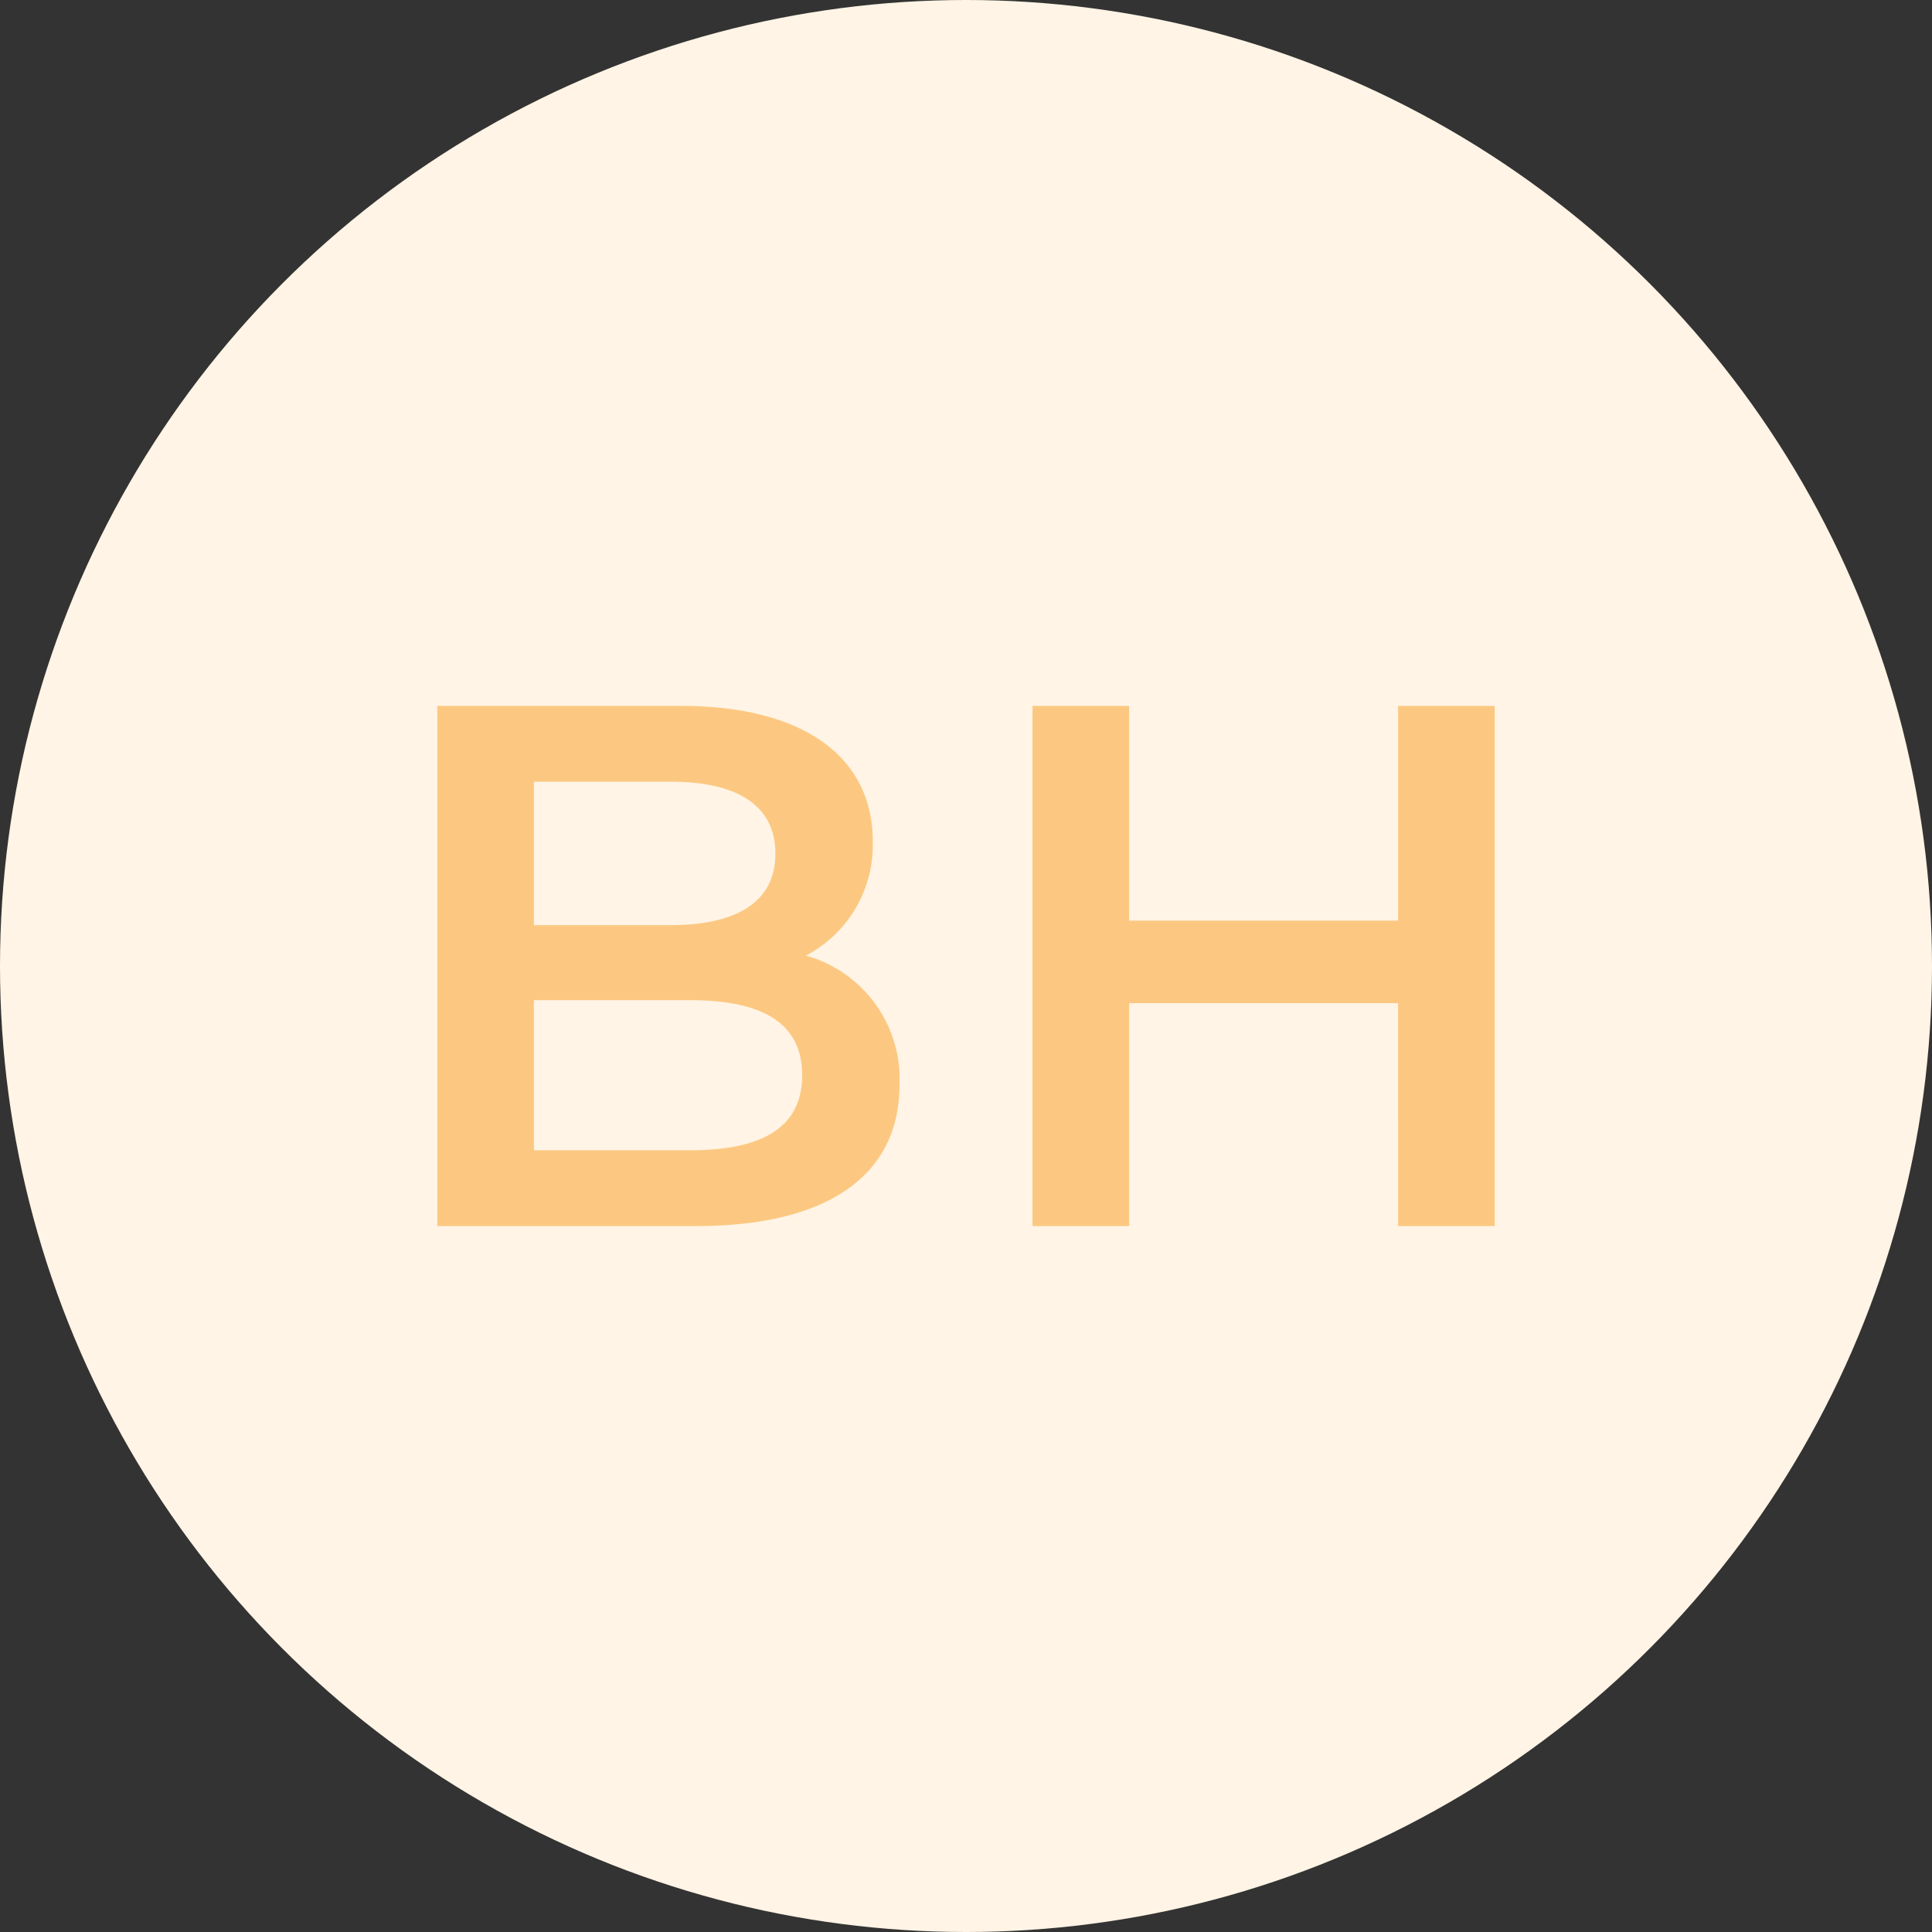
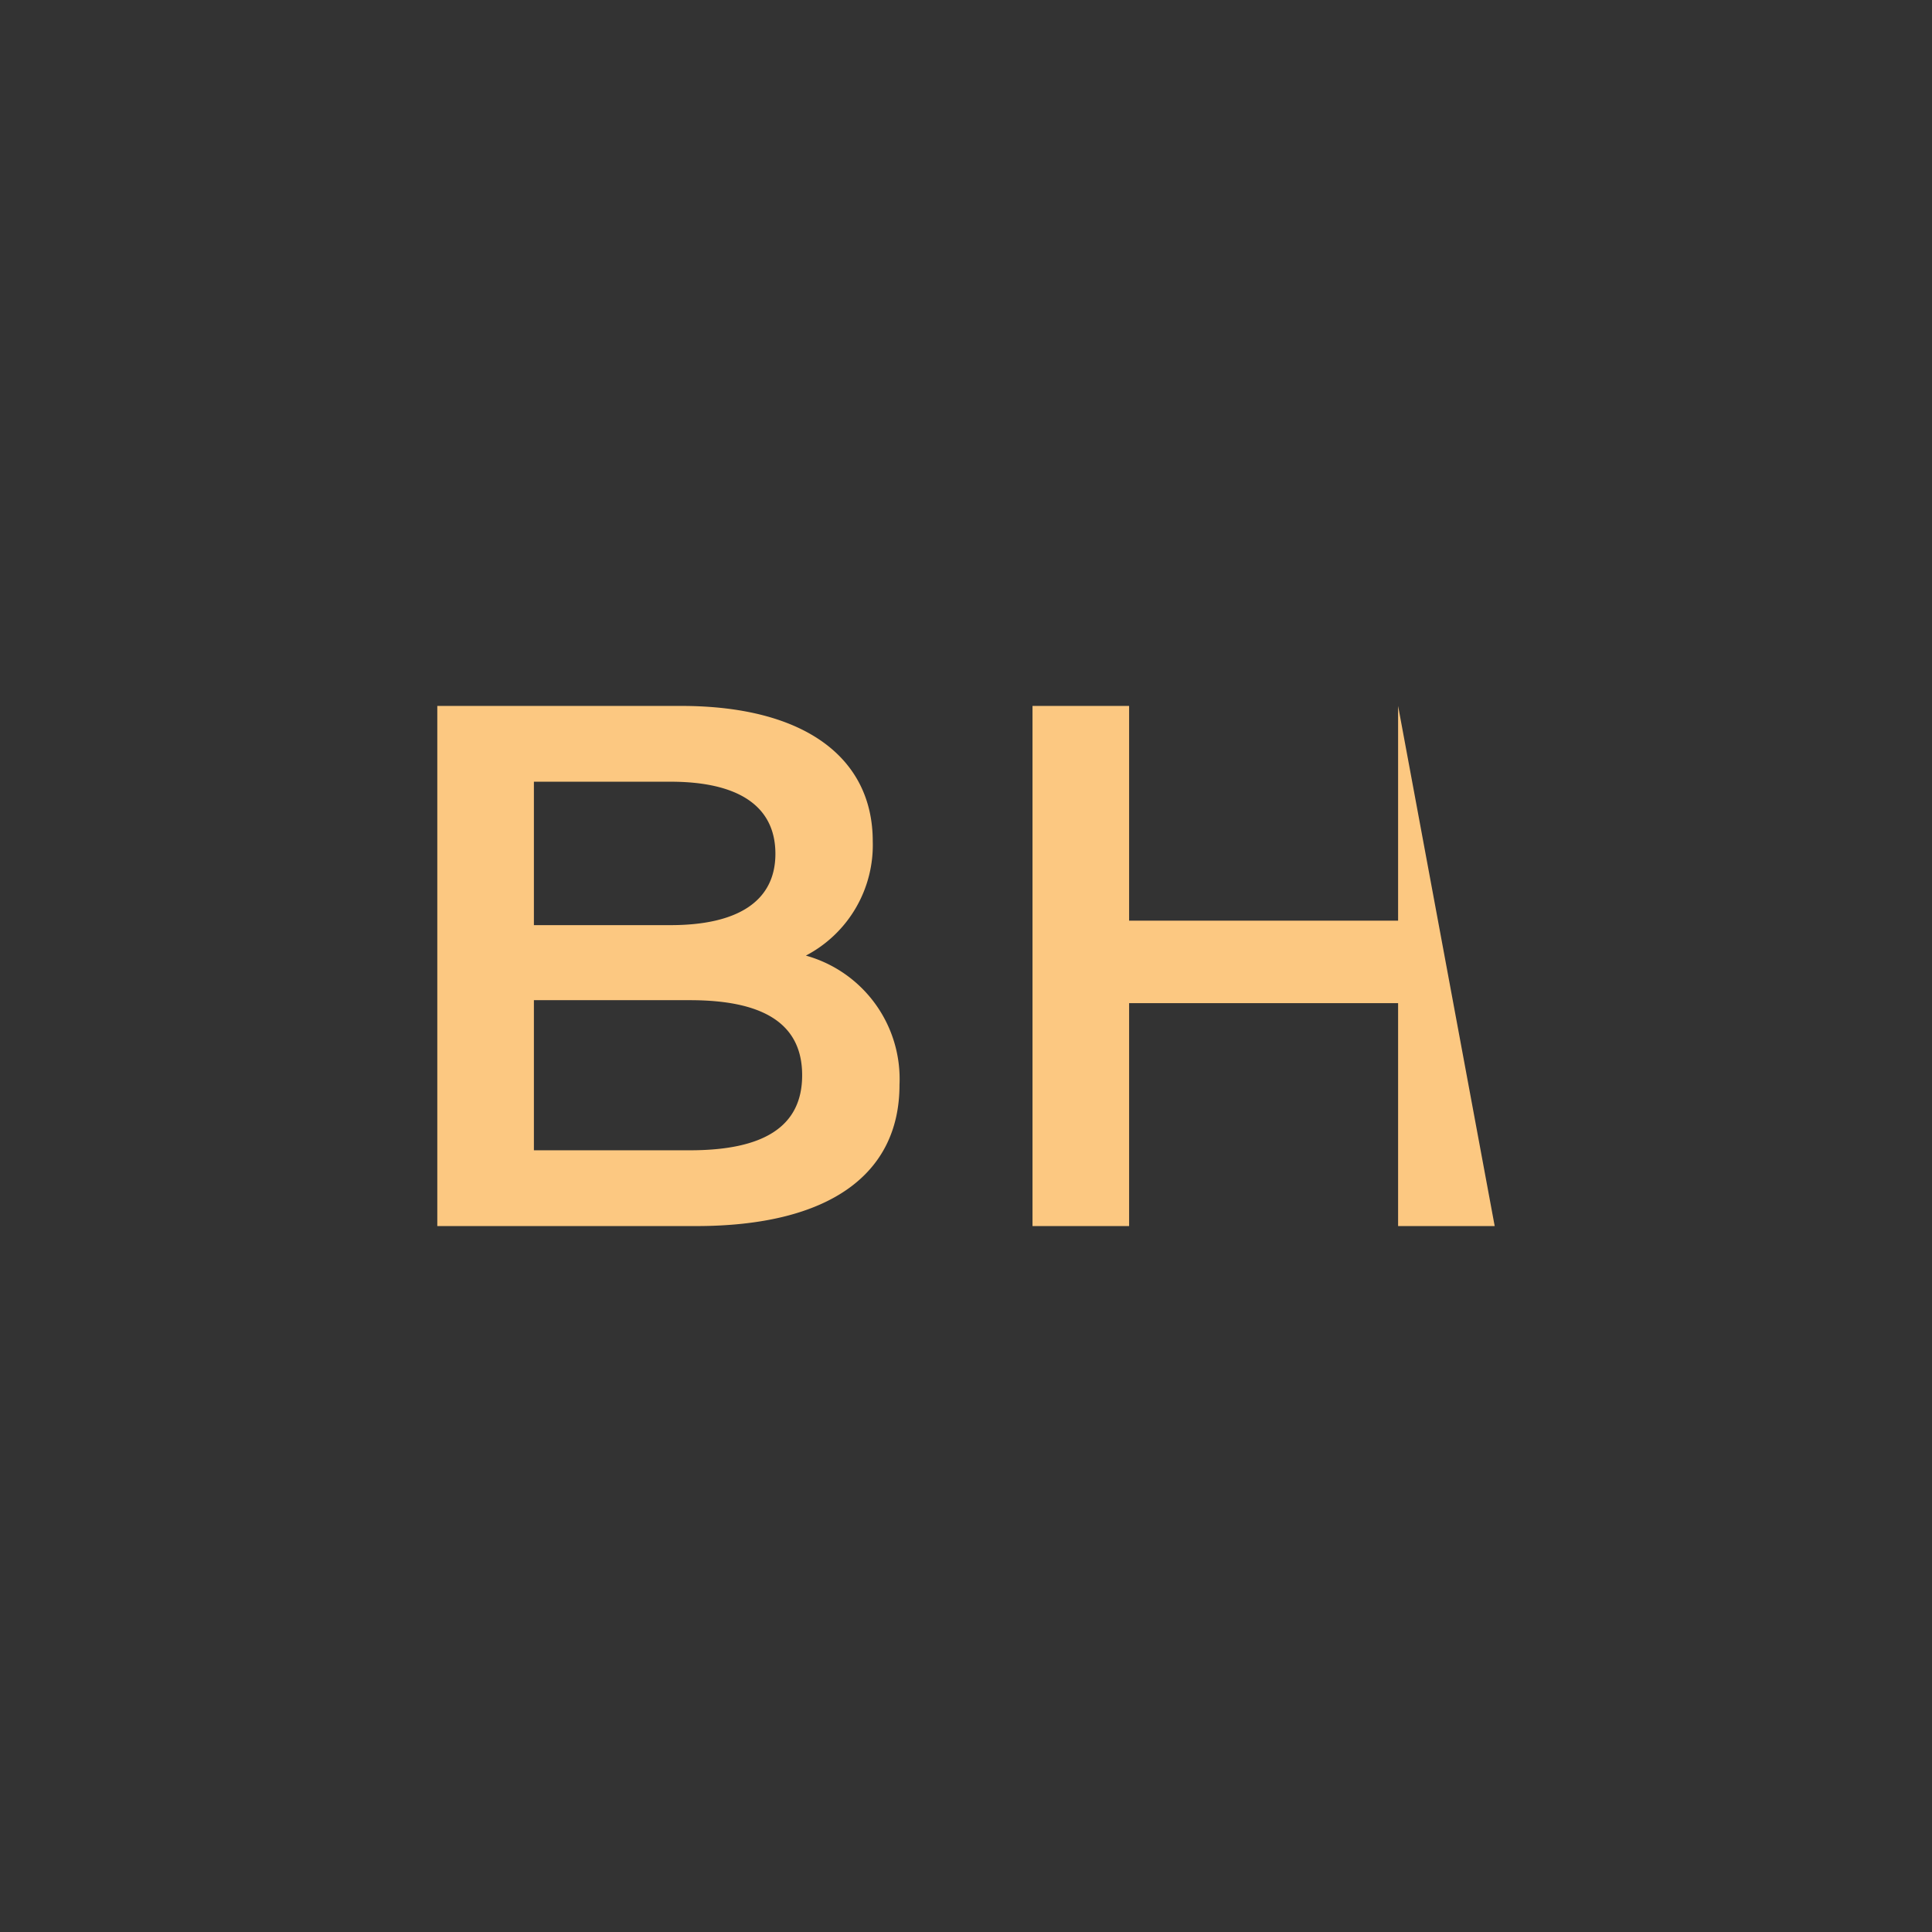
<svg xmlns="http://www.w3.org/2000/svg" width="52" height="52" viewBox="0 0 52 52">
  <rect x="0" y="0" width="52" height="52" fill="#333333" stroke="none" />
  <g transform="translate(-1639 -1034)">
-     <circle cx="26" cy="26" r="26" transform="translate(1639 1034)" fill="#fff4e5" />
-     <path d="M-4.31-7.28a3.356,3.356,0,0,0,1.8-3.08c0-2.22-1.8-3.64-5.16-3.64h-6.56V0h6.96c3.6,0,5.48-1.4,5.48-3.8A3.448,3.448,0,0,0-4.31-7.28Zm-3.64-4.68c1.8,0,2.82.64,2.82,1.94,0,1.28-1.02,1.92-2.82,1.92h-3.68v-3.86Zm.52,9.92h-4.2V-6.08h4.2c1.96,0,3.02.62,3.02,2.02S-5.47-2.04-7.43-2.04ZM11.63-14v5.78H4.39V-14H1.79V0h2.6V-6h7.24V0h2.6V-14Z" transform="translate(1665 1067)" fill="#fcc881" />
+     <path d="M-4.31-7.28a3.356,3.356,0,0,0,1.8-3.08c0-2.22-1.8-3.64-5.16-3.64h-6.56V0h6.96c3.6,0,5.48-1.4,5.48-3.8A3.448,3.448,0,0,0-4.31-7.28Zm-3.64-4.68c1.8,0,2.82.64,2.82,1.94,0,1.28-1.02,1.92-2.82,1.92h-3.68v-3.86Zm.52,9.92h-4.2V-6.08h4.2c1.96,0,3.02.62,3.02,2.02S-5.47-2.04-7.43-2.04ZM11.63-14v5.78H4.39V-14H1.79V0h2.6V-6h7.24V0h2.6Z" transform="translate(1665 1067)" fill="#fcc881" />
  </g>
</svg>